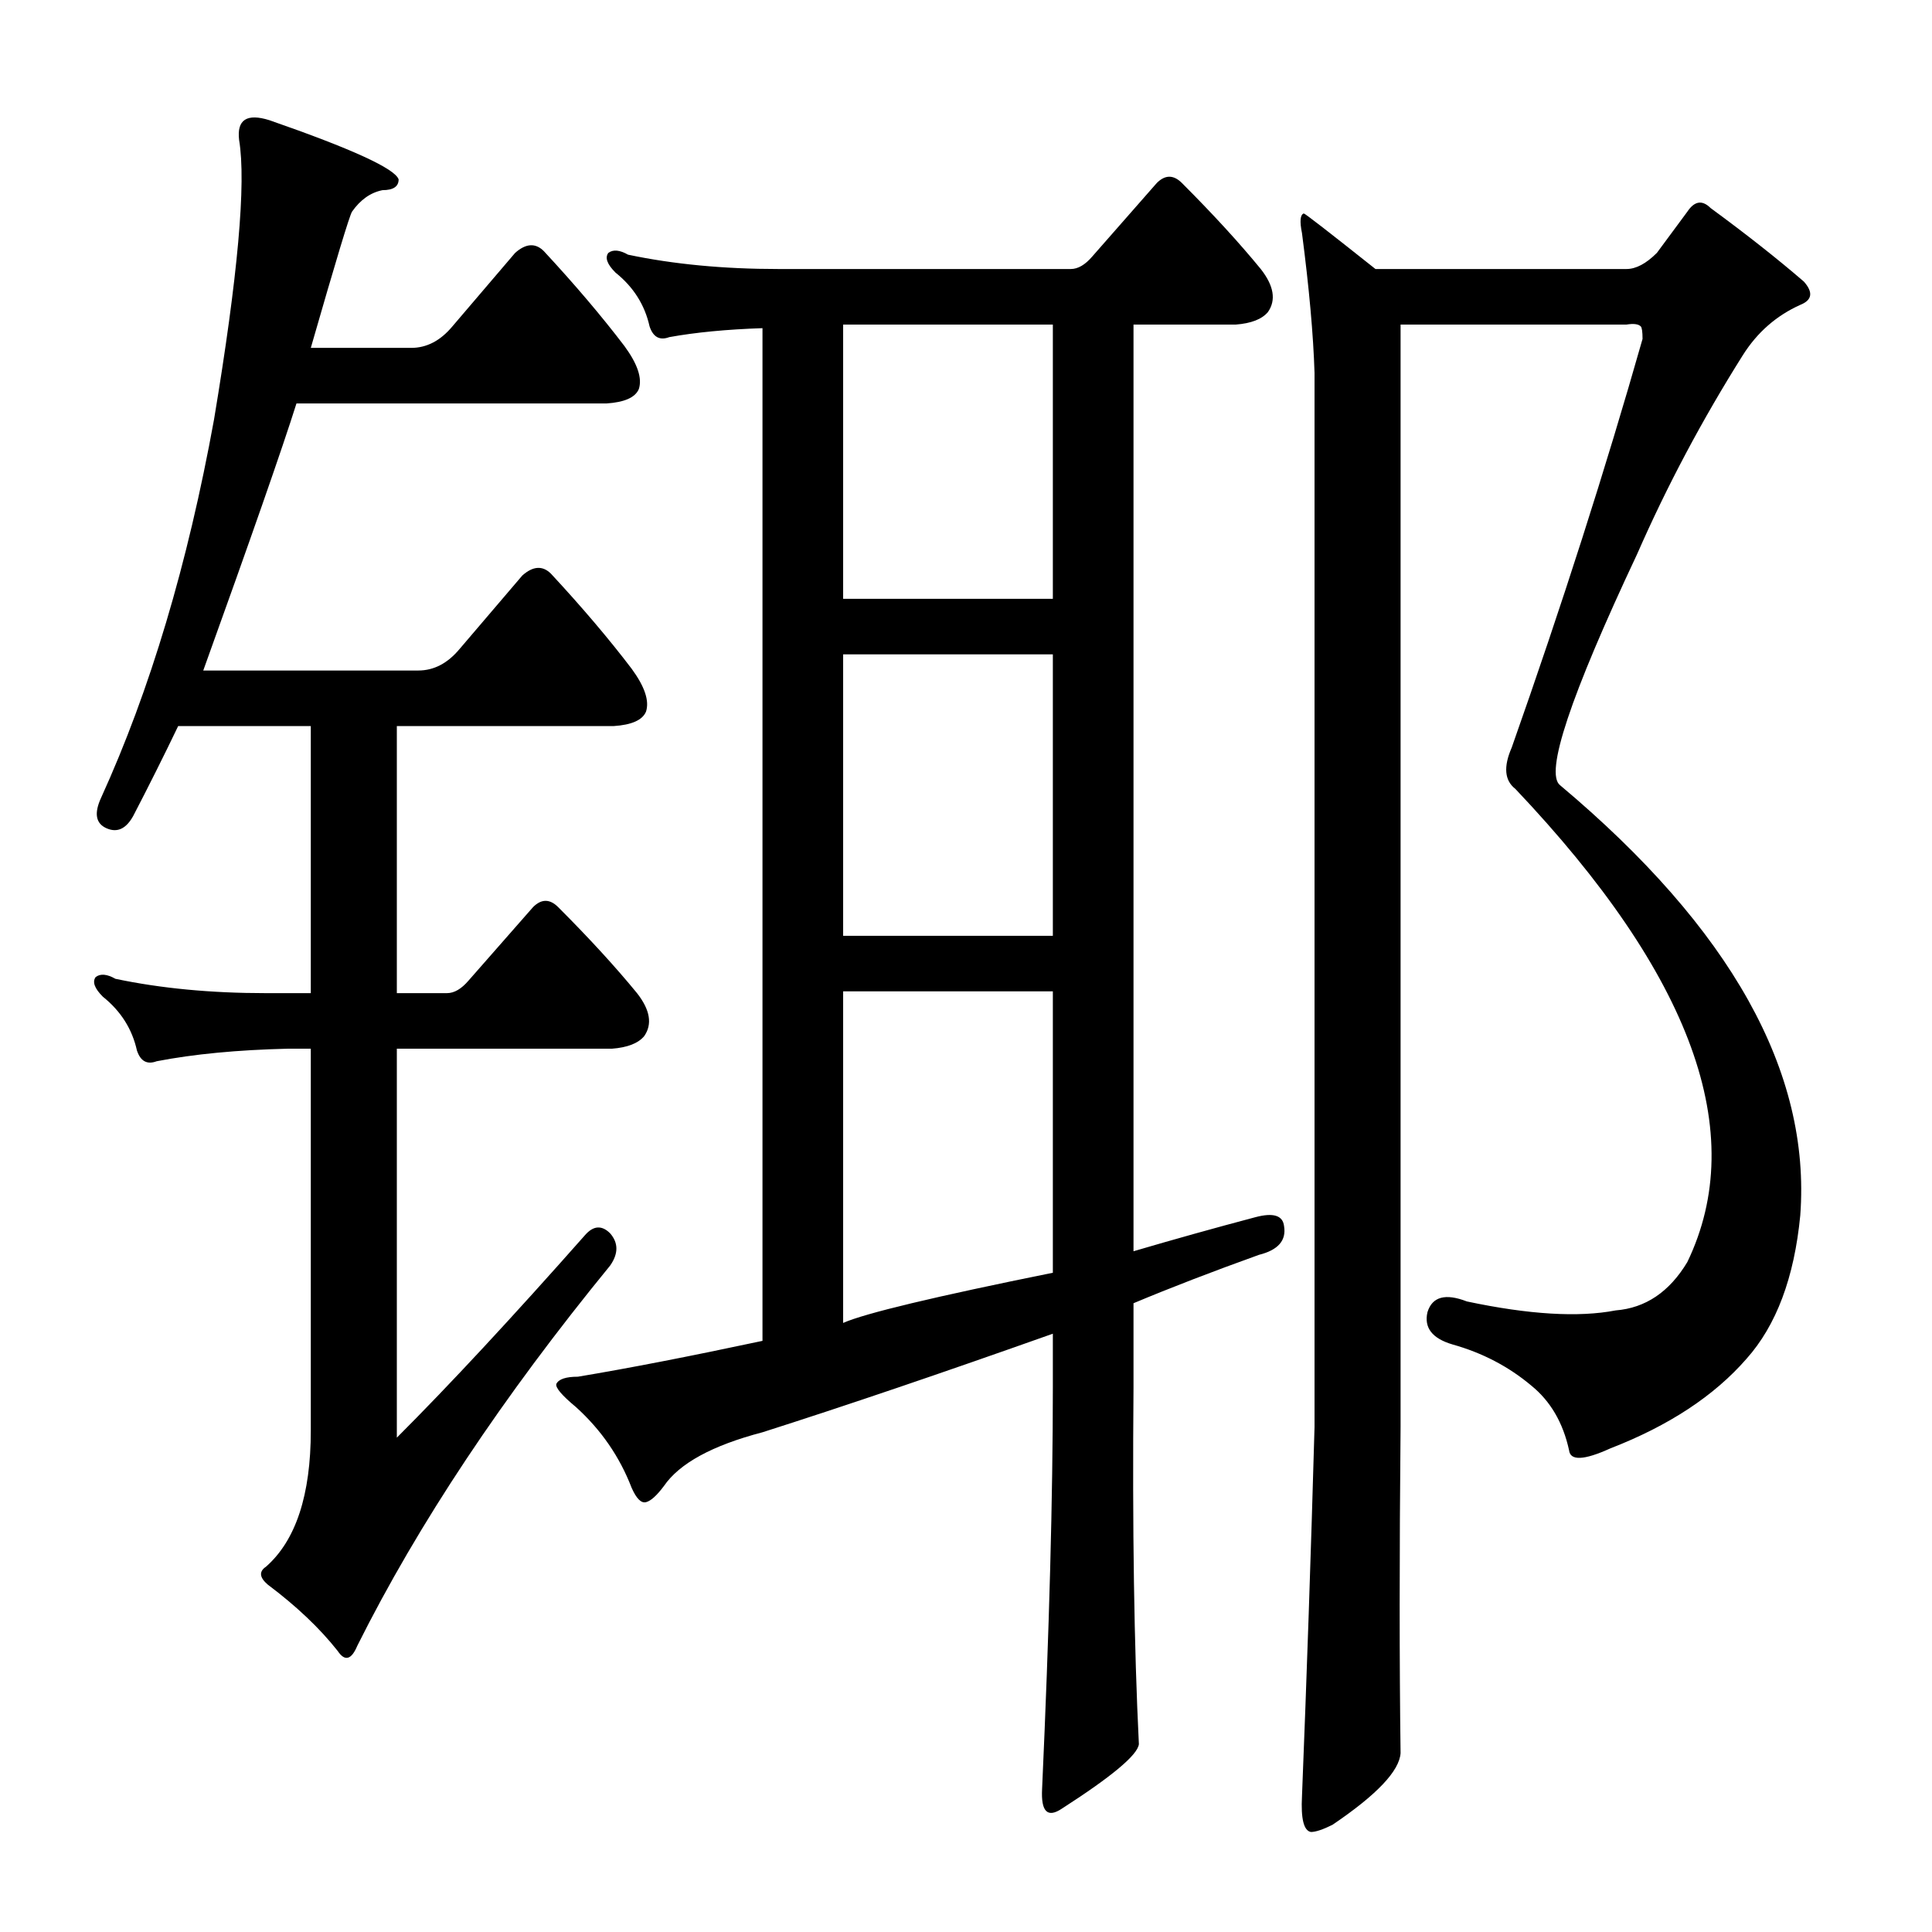
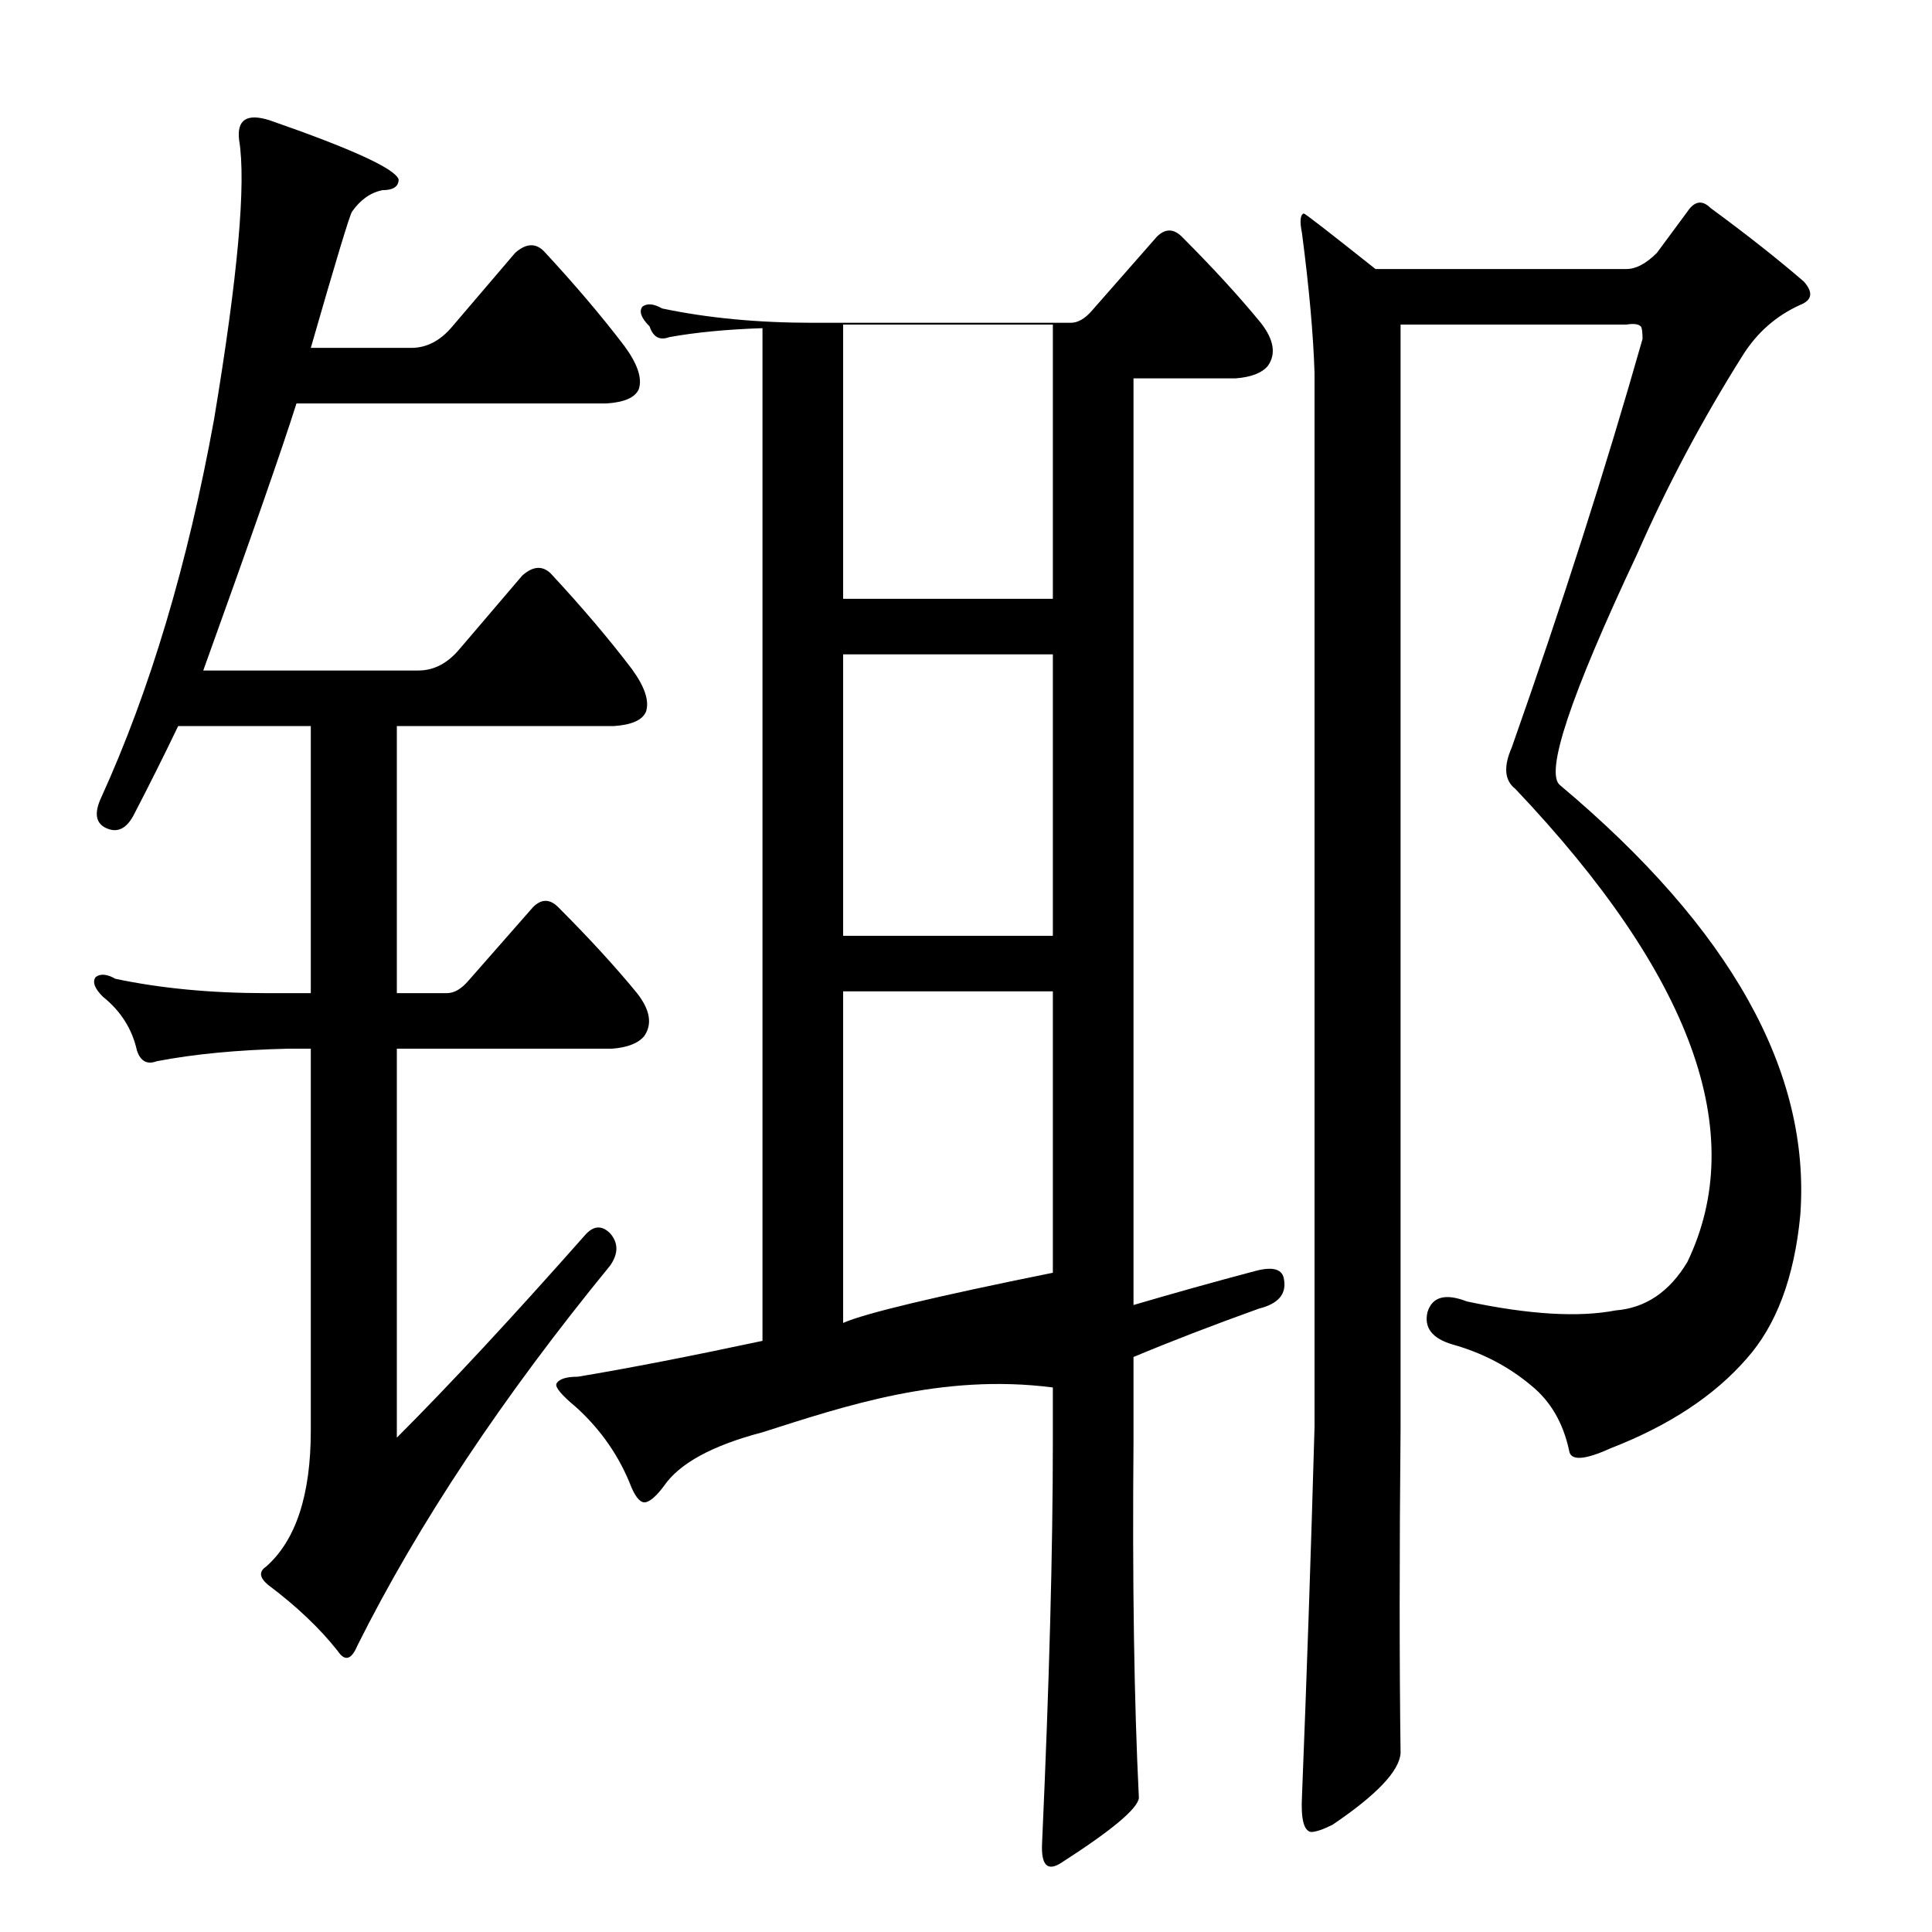
<svg xmlns="http://www.w3.org/2000/svg" version="1.1" id="图层_1" x="0px" y="0px" width="1000px" height="1000px" viewBox="0 0 1000 1000" enable-background="new 0 0 1000 1000" xml:space="preserve">
-   <path d="M302.814,639.293c4.32-4.943,8.654-5.247,12.988-0.928c4.32,4.958,4.32,10.524,0,16.699  c-55.664,68.044-99.268,133.594-130.811,196.68c-3.102,7.422-6.494,8.35-10.205,2.783c-9.277-11.756-21.338-23.193-36.182-34.326  c-4.334-3.711-4.639-6.799-0.928-9.277c15.453-13.597,23.193-37.109,23.193-70.508V542.809h-12.061  c-25.977,0.623-48.561,2.783-67.725,6.494c-4.958,1.855-8.35,0-10.205-5.566c-2.479-11.133-8.35-20.41-17.627-27.832  c-4.334-4.319-5.566-7.727-3.711-10.205c2.464-1.855,5.871-1.536,10.205,0.928c23.498,4.958,49.474,7.422,77.93,7.422h23.193  V375.816H92.219c-7.422,15.467-15.163,30.935-23.193,46.387c-3.711,6.813-8.35,8.973-13.916,6.494  c-5.566-2.464-6.494-7.727-2.783-15.771c25.353-55.664,44.835-120.91,58.447-195.752c12.365-74.219,16.699-122.461,12.988-144.727  c-1.247-10.51,4.015-13.916,15.771-10.205c42.676,14.844,64.941,25.049,66.797,30.615c0,3.711-2.783,5.566-8.35,5.566  c-6.19,1.247-11.452,4.958-15.771,11.133c-1.247,1.855-8.35,25.368-21.338,70.508h51.953c8.031,0,15.148-3.711,21.338-11.133  l32.471-38.037c5.566-4.943,10.509-5.247,14.844-0.928c16.076,17.322,29.992,33.718,41.748,49.17  c6.798,9.277,9.277,16.699,7.422,22.266c-1.855,4.334-7.422,6.813-16.699,7.422H153.449c-7.422,23.513-23.512,69.58-48.242,138.232  h111.328c8.031,0,15.148-3.711,21.338-11.133l32.471-38.037c5.566-4.943,10.509-5.247,14.844-0.928  c16.076,17.322,29.992,33.718,41.748,49.17c6.798,9.277,9.277,16.699,7.422,22.266c-1.855,4.334-7.422,6.813-16.699,7.422H205.402  v138.232h25.977c3.711,0,7.422-2.16,11.133-6.494l33.398-38.037c4.32-4.319,8.654-4.319,12.988,0  c16.076,16.091,29.688,30.935,40.82,44.531c6.798,8.669,8.031,16.091,3.711,22.266c-3.102,3.711-8.668,5.886-16.699,6.494H205.402  v201.318C232.611,716.918,265.082,681.969,302.814,639.293z M394.66,741.344c-25.977,6.813-42.995,16.091-51.025,27.832  c-3.711,4.958-6.813,7.741-9.277,8.35c-2.479,0.623-4.958-1.855-7.422-7.422c-6.19-16.076-15.771-29.992-28.76-41.748  c-7.422-6.175-10.829-10.205-10.205-12.061c1.232-2.464,4.943-3.711,11.133-3.711c25.977-4.319,57.824-10.51,95.557-18.555v-524.17  c-18.555,0.623-34.645,2.175-48.242,4.639c-4.958,1.855-8.35,0-10.205-5.566c-2.479-11.133-8.35-20.41-17.627-27.832  c-4.334-4.319-5.566-7.727-3.711-10.205c2.464-1.855,5.871-1.536,10.205,0.928c23.498,4.958,49.474,7.422,77.93,7.422H554.23  c3.711,0,7.422-2.16,11.133-6.494l33.398-38.037c4.32-4.319,8.654-4.319,12.988,0c16.076,16.091,29.688,30.935,40.82,44.531  c6.799,8.669,8.031,16.091,3.711,22.266c-3.102,3.711-8.668,5.886-16.699,6.494h-52.881v479.639  c21.019-6.175,42.053-12.061,63.086-17.627c9.277-2.464,14.221-0.928,14.844,4.639c1.232,7.422-3.102,12.38-12.988,14.844  c-24.121,8.669-45.778,17.019-64.941,25.049v43.604c-0.623,72.986,0.305,134.521,2.783,184.619  c-0.623,5.566-13.916,16.699-39.893,33.398c-7.422,4.943-10.828,1.536-10.205-10.205c3.711-82.264,5.566-151.525,5.566-207.813  v-27.832C487.434,710.729,437.336,727.747,394.66,741.344z M436.408,309.947h108.545V168.004H436.408V309.947z M436.408,484.361  h108.545V338.707H436.408V484.361z M436.408,684.752c11.133-4.943,47.314-13.597,108.545-25.977V513.121H436.408V684.752z   M724.934,738.561c-0.623,66.188-0.623,122.461,0,168.848c-0.623,9.277-12.379,21.643-35.254,37.109  c-4.958,2.464-8.668,3.711-11.133,3.711c-3.711-0.623-5.262-6.813-4.639-18.555c2.464-61.854,4.639-125.549,6.494-191.113V193.053  c-0.623-19.787-2.783-43.908-6.494-72.363c-1.247-6.175-0.928-9.582,0.928-10.205c0.609,0,12.988,9.597,37.109,28.76h129.883  c4.943,0,10.205-2.783,15.771-8.35l15.771-21.338c3.711-5.566,7.727-6.175,12.061-1.855c18.555,13.611,34.631,26.296,48.242,38.037  c4.943,5.566,4.32,9.597-1.855,12.061c-12.379,5.566-22.266,14.235-29.688,25.977c-21.033,33.398-39.284,67.725-54.736,102.979  c-34.645,73.61-47.938,113.503-39.893,119.678c88.439,74.219,129.883,148.438,124.316,222.656  c-3.102,32.166-12.379,56.911-27.832,74.219c-16.699,19.178-40.211,34.646-70.508,46.387c-13.611,6.189-20.729,6.494-21.338,0.928  c-3.102-14.221-9.596-25.354-19.482-33.398c-11.756-9.886-25.368-17.004-40.82-21.338c-10.524-3.088-14.844-8.654-12.988-16.699  c2.464-8.03,9.277-9.886,20.41-5.566c32.152,6.813,57.824,8.35,77.002,4.639c15.453-1.232,27.832-9.582,37.109-25.049  c32.152-66.797,2.464-148.438-89.063-244.922c-5.566-4.319-6.189-11.438-1.855-21.338C808.43,313.354,831,242.846,850.178,175.426  c0-3.711-0.319-5.871-0.928-6.494c-1.247-1.232-3.711-1.536-7.422-0.928H724.934V738.561z" />
+   <path d="M302.814,639.293c4.32-4.943,8.654-5.247,12.988-0.928c4.32,4.958,4.32,10.524,0,16.699  c-55.664,68.044-99.268,133.594-130.811,196.68c-3.102,7.422-6.494,8.35-10.205,2.783c-9.277-11.756-21.338-23.193-36.182-34.326  c-4.334-3.711-4.639-6.799-0.928-9.277c15.453-13.597,23.193-37.109,23.193-70.508V542.809h-12.061  c-25.977,0.623-48.561,2.783-67.725,6.494c-4.958,1.855-8.35,0-10.205-5.566c-2.479-11.133-8.35-20.41-17.627-27.832  c-4.334-4.319-5.566-7.727-3.711-10.205c2.464-1.855,5.871-1.536,10.205,0.928c23.498,4.958,49.474,7.422,77.93,7.422h23.193  V375.816H92.219c-7.422,15.467-15.163,30.935-23.193,46.387c-3.711,6.813-8.35,8.973-13.916,6.494  c-5.566-2.464-6.494-7.727-2.783-15.771c25.353-55.664,44.835-120.91,58.447-195.752c12.365-74.219,16.699-122.461,12.988-144.727  c-1.247-10.51,4.015-13.916,15.771-10.205c42.676,14.844,64.941,25.049,66.797,30.615c0,3.711-2.783,5.566-8.35,5.566  c-6.19,1.247-11.452,4.958-15.771,11.133c-1.247,1.855-8.35,25.368-21.338,70.508h51.953c8.031,0,15.148-3.711,21.338-11.133  l32.471-38.037c5.566-4.943,10.509-5.247,14.844-0.928c16.076,17.322,29.992,33.718,41.748,49.17  c6.798,9.277,9.277,16.699,7.422,22.266c-1.855,4.334-7.422,6.813-16.699,7.422H153.449c-7.422,23.513-23.512,69.58-48.242,138.232  h111.328c8.031,0,15.148-3.711,21.338-11.133l32.471-38.037c5.566-4.943,10.509-5.247,14.844-0.928  c16.076,17.322,29.992,33.718,41.748,49.17c6.798,9.277,9.277,16.699,7.422,22.266c-1.855,4.334-7.422,6.813-16.699,7.422H205.402  v138.232h25.977c3.711,0,7.422-2.16,11.133-6.494l33.398-38.037c4.32-4.319,8.654-4.319,12.988,0  c16.076,16.091,29.688,30.935,40.82,44.531c6.798,8.669,8.031,16.091,3.711,22.266c-3.102,3.711-8.668,5.886-16.699,6.494H205.402  v201.318C232.611,716.918,265.082,681.969,302.814,639.293z M394.66,741.344c-25.977,6.813-42.995,16.091-51.025,27.832  c-3.711,4.958-6.813,7.741-9.277,8.35c-2.479,0.623-4.958-1.855-7.422-7.422c-6.19-16.076-15.771-29.992-28.76-41.748  c-7.422-6.175-10.829-10.205-10.205-12.061c1.232-2.464,4.943-3.711,11.133-3.711c25.977-4.319,57.824-10.51,95.557-18.555v-524.17  c-18.555,0.623-34.645,2.175-48.242,4.639c-4.958,1.855-8.35,0-10.205-5.566c-4.334-4.319-5.566-7.727-3.711-10.205c2.464-1.855,5.871-1.536,10.205,0.928c23.498,4.958,49.474,7.422,77.93,7.422H554.23  c3.711,0,7.422-2.16,11.133-6.494l33.398-38.037c4.32-4.319,8.654-4.319,12.988,0c16.076,16.091,29.688,30.935,40.82,44.531  c6.799,8.669,8.031,16.091,3.711,22.266c-3.102,3.711-8.668,5.886-16.699,6.494h-52.881v479.639  c21.019-6.175,42.053-12.061,63.086-17.627c9.277-2.464,14.221-0.928,14.844,4.639c1.232,7.422-3.102,12.38-12.988,14.844  c-24.121,8.669-45.778,17.019-64.941,25.049v43.604c-0.623,72.986,0.305,134.521,2.783,184.619  c-0.623,5.566-13.916,16.699-39.893,33.398c-7.422,4.943-10.828,1.536-10.205-10.205c3.711-82.264,5.566-151.525,5.566-207.813  v-27.832C487.434,710.729,437.336,727.747,394.66,741.344z M436.408,309.947h108.545V168.004H436.408V309.947z M436.408,484.361  h108.545V338.707H436.408V484.361z M436.408,684.752c11.133-4.943,47.314-13.597,108.545-25.977V513.121H436.408V684.752z   M724.934,738.561c-0.623,66.188-0.623,122.461,0,168.848c-0.623,9.277-12.379,21.643-35.254,37.109  c-4.958,2.464-8.668,3.711-11.133,3.711c-3.711-0.623-5.262-6.813-4.639-18.555c2.464-61.854,4.639-125.549,6.494-191.113V193.053  c-0.623-19.787-2.783-43.908-6.494-72.363c-1.247-6.175-0.928-9.582,0.928-10.205c0.609,0,12.988,9.597,37.109,28.76h129.883  c4.943,0,10.205-2.783,15.771-8.35l15.771-21.338c3.711-5.566,7.727-6.175,12.061-1.855c18.555,13.611,34.631,26.296,48.242,38.037  c4.943,5.566,4.32,9.597-1.855,12.061c-12.379,5.566-22.266,14.235-29.688,25.977c-21.033,33.398-39.284,67.725-54.736,102.979  c-34.645,73.61-47.938,113.503-39.893,119.678c88.439,74.219,129.883,148.438,124.316,222.656  c-3.102,32.166-12.379,56.911-27.832,74.219c-16.699,19.178-40.211,34.646-70.508,46.387c-13.611,6.189-20.729,6.494-21.338,0.928  c-3.102-14.221-9.596-25.354-19.482-33.398c-11.756-9.886-25.368-17.004-40.82-21.338c-10.524-3.088-14.844-8.654-12.988-16.699  c2.464-8.03,9.277-9.886,20.41-5.566c32.152,6.813,57.824,8.35,77.002,4.639c15.453-1.232,27.832-9.582,37.109-25.049  c32.152-66.797,2.464-148.438-89.063-244.922c-5.566-4.319-6.189-11.438-1.855-21.338C808.43,313.354,831,242.846,850.178,175.426  c0-3.711-0.319-5.871-0.928-6.494c-1.247-1.232-3.711-1.536-7.422-0.928H724.934V738.561z" />
</svg>